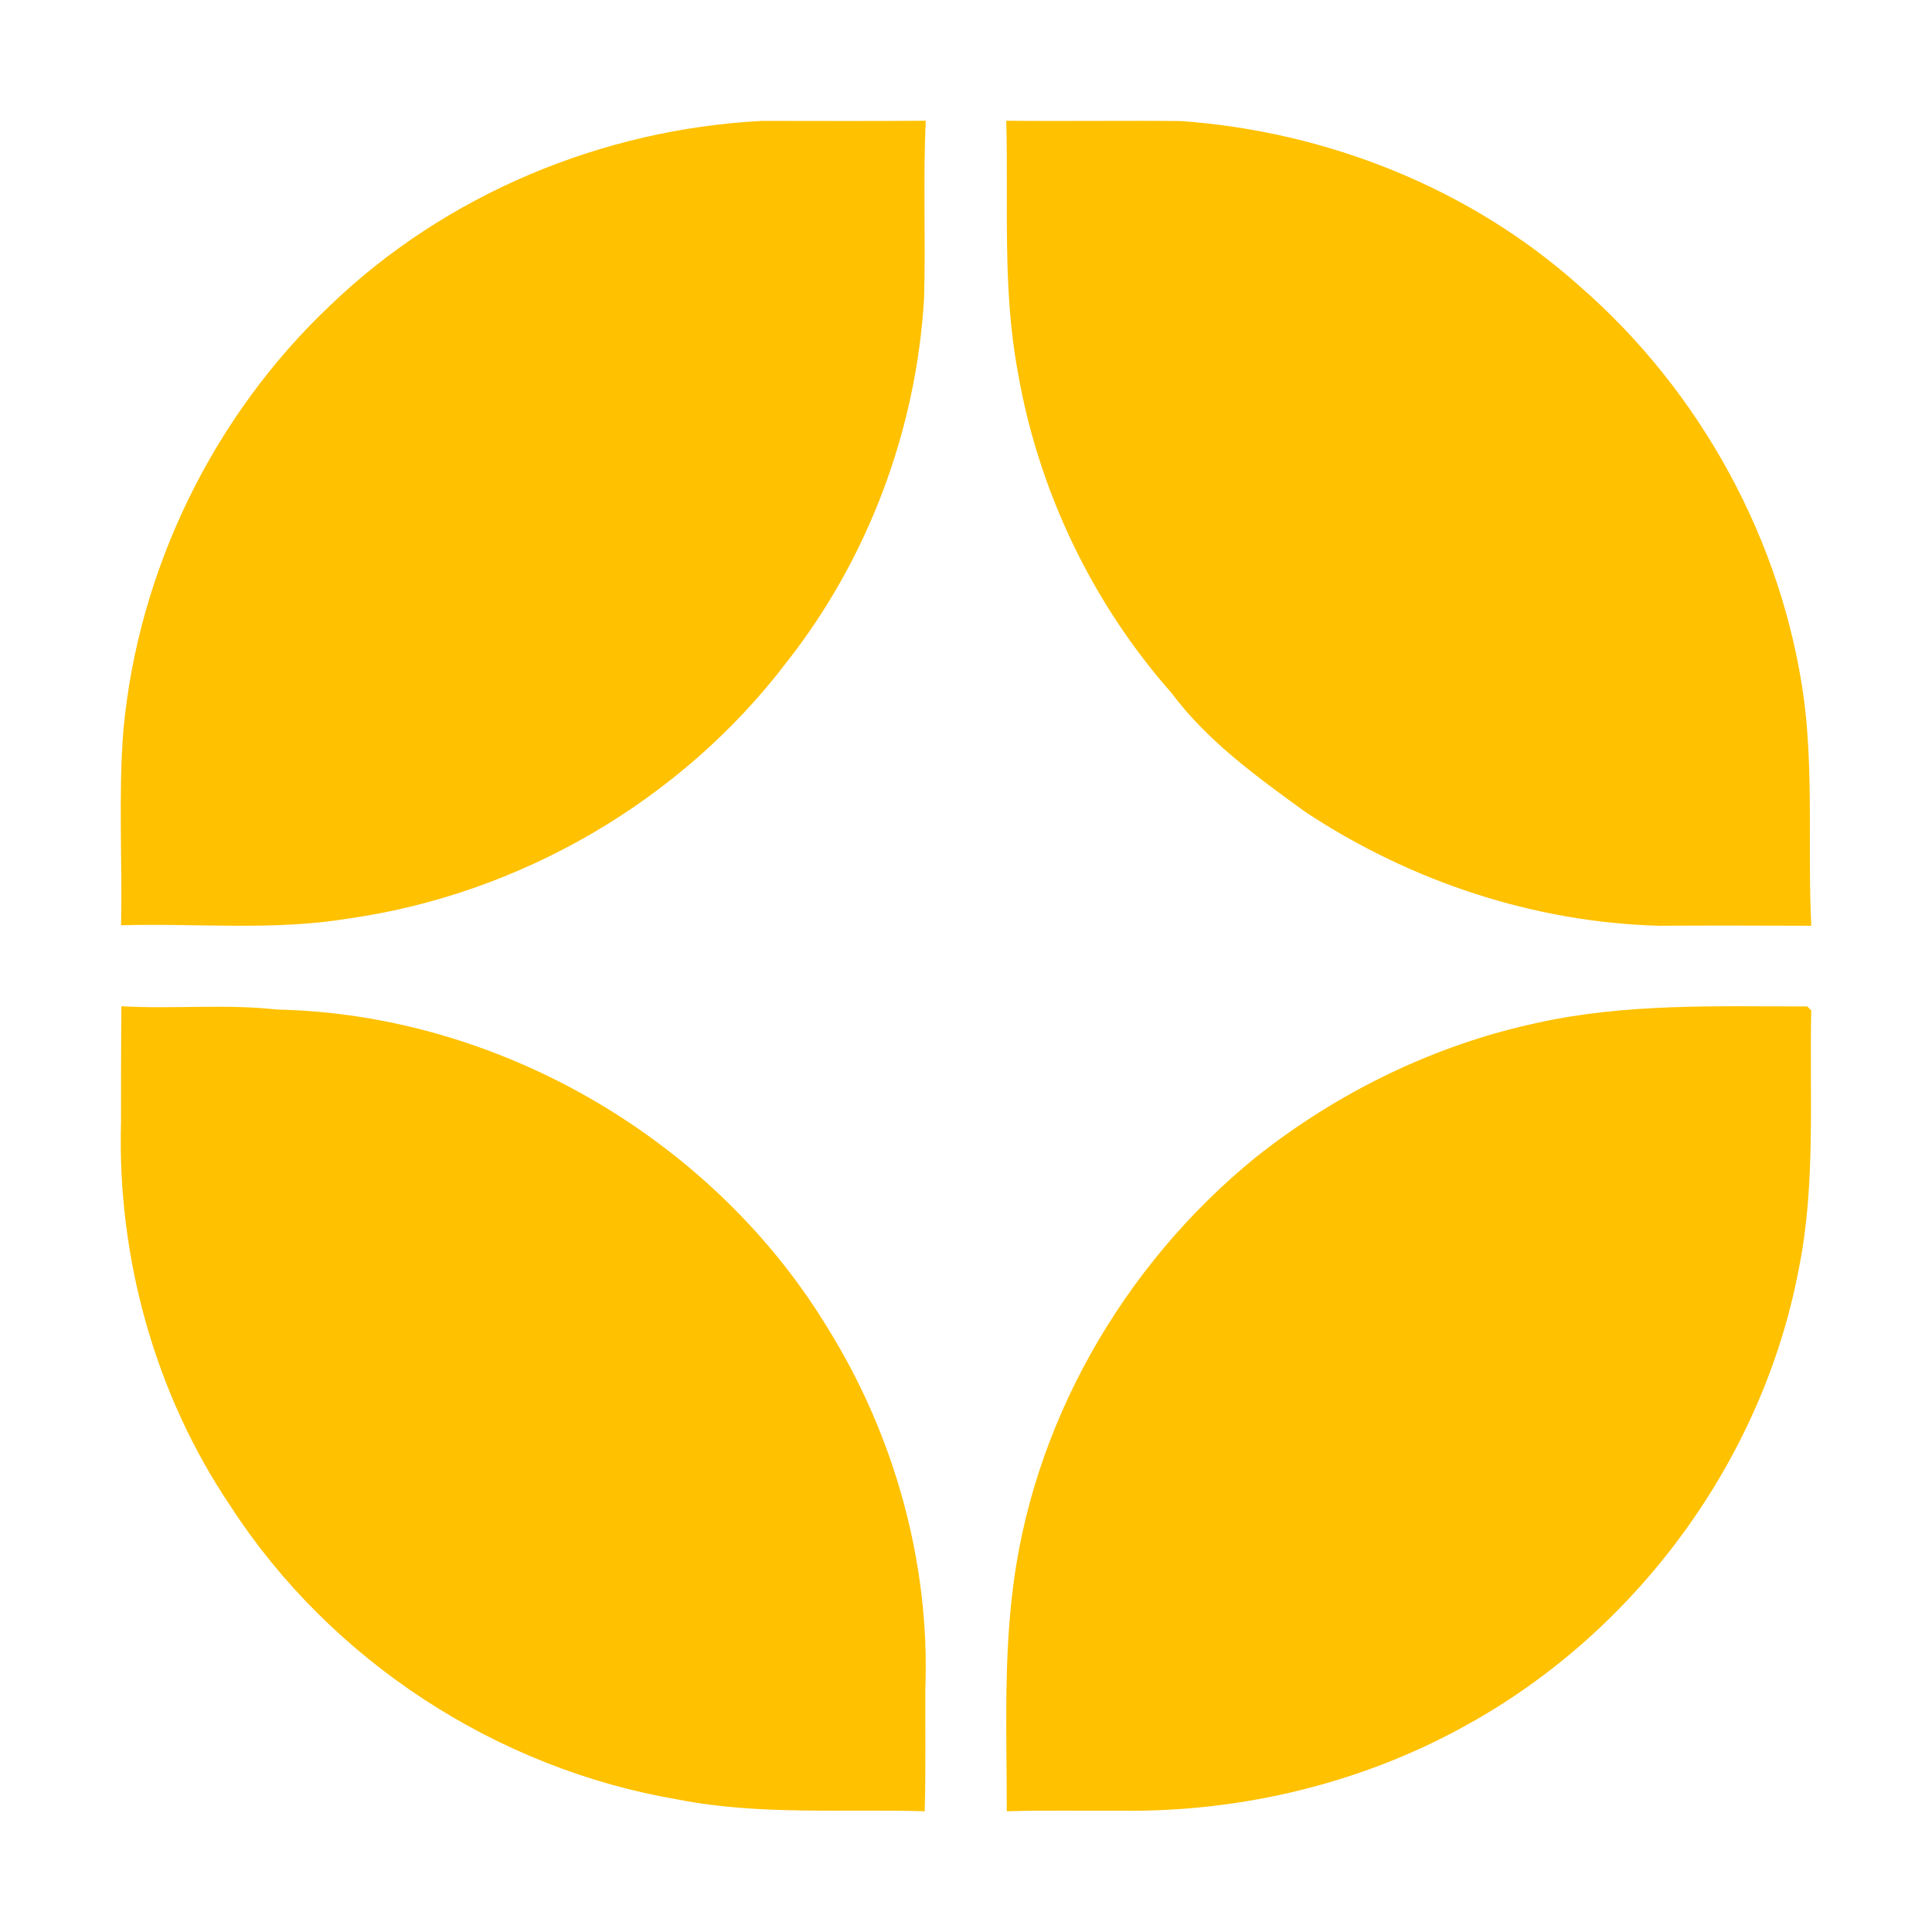
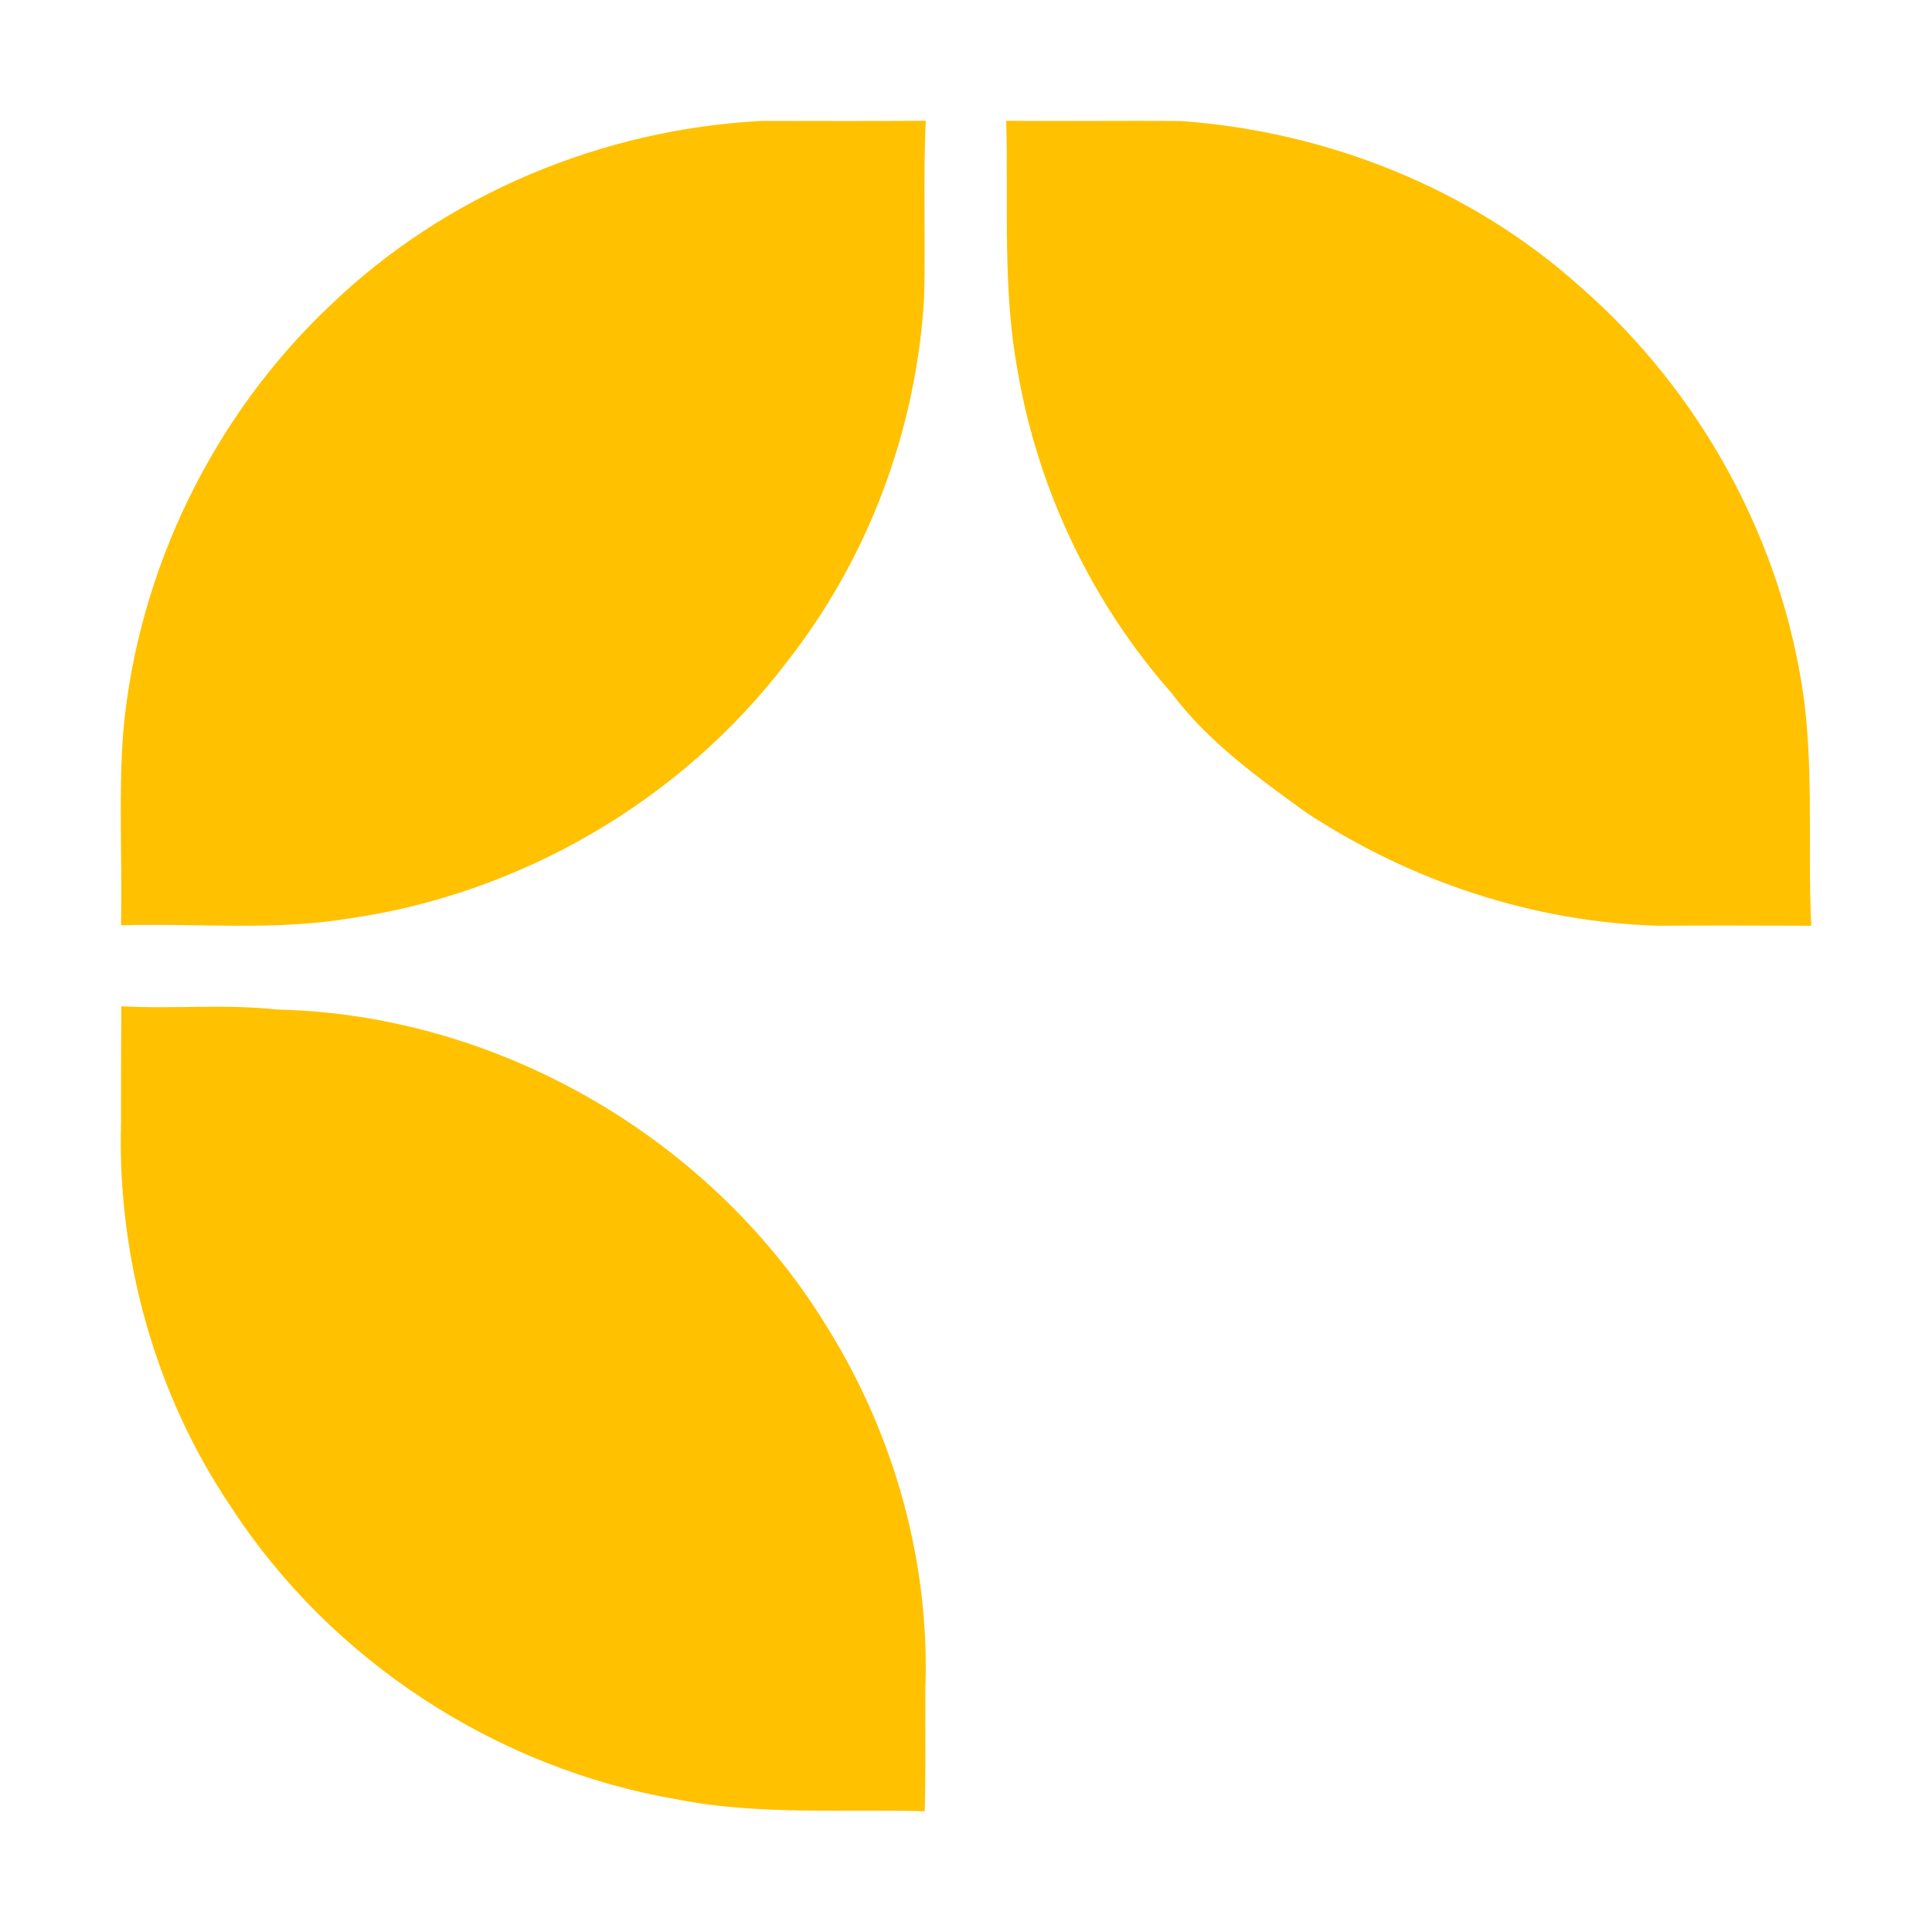
<svg xmlns="http://www.w3.org/2000/svg" width="48" height="48" viewBox="0 0 48 48" fill="none">
  <path d="M8.197 7.594C11.072 4.823 14.976 3.205 18.933 3.004C20.288 3.004 21.646 3.012 23 3C22.931 4.466 23 5.935 22.959 7.401C22.768 10.677 21.569 13.879 19.547 16.448C16.92 19.905 12.902 22.224 8.637 22.824C6.774 23.128 4.883 22.934 3.008 22.988C3.041 21.375 2.939 19.757 3.065 18.148C3.431 14.158 5.298 10.336 8.197 7.594Z" fill="#FFC100" />
  <path d="M25 3C26.447 3.016 27.895 2.992 29.346 3.008C32.959 3.267 36.522 4.671 39.242 7.107C42.243 9.715 44.298 13.444 44.826 17.427C45.056 19.275 44.911 21.144 45 23C43.735 22.996 42.474 22.992 41.209 23C38.099 22.914 35.042 21.895 32.44 20.179C31.24 19.308 30.007 18.425 29.107 17.218C27.133 14.984 25.791 12.179 25.284 9.222C24.903 7.168 25.057 5.074 25 3Z" fill="#FFC100" />
  <path d="M3.015 25C4.305 25.074 5.599 24.939 6.886 25.082C12.392 25.2 17.736 28.307 20.589 33.036C22.225 35.684 23.104 38.824 22.99 41.943C22.986 42.964 23.002 43.982 22.974 45C20.931 44.938 18.867 45.106 16.845 44.709C12.351 43.949 8.22 41.264 5.734 37.43C3.849 34.642 2.909 31.237 3.007 27.873C3.007 26.913 3.007 25.956 3.015 25Z" fill="#FFC100" />
-   <path d="M38.167 25.418C40.377 24.923 42.656 25.005 44.902 25.005L45 25.103C44.951 27.243 45.118 29.407 44.691 31.523C43.793 36.269 40.674 40.508 36.477 42.836C33.865 44.3 30.867 45.02 27.881 44.987C26.927 44.992 25.968 44.971 25.013 45C25.013 43.228 24.94 41.449 25.139 39.685C25.602 35.418 27.893 31.445 31.188 28.761C33.227 27.141 35.624 25.967 38.167 25.418Z" fill="#FFC100" />
</svg>